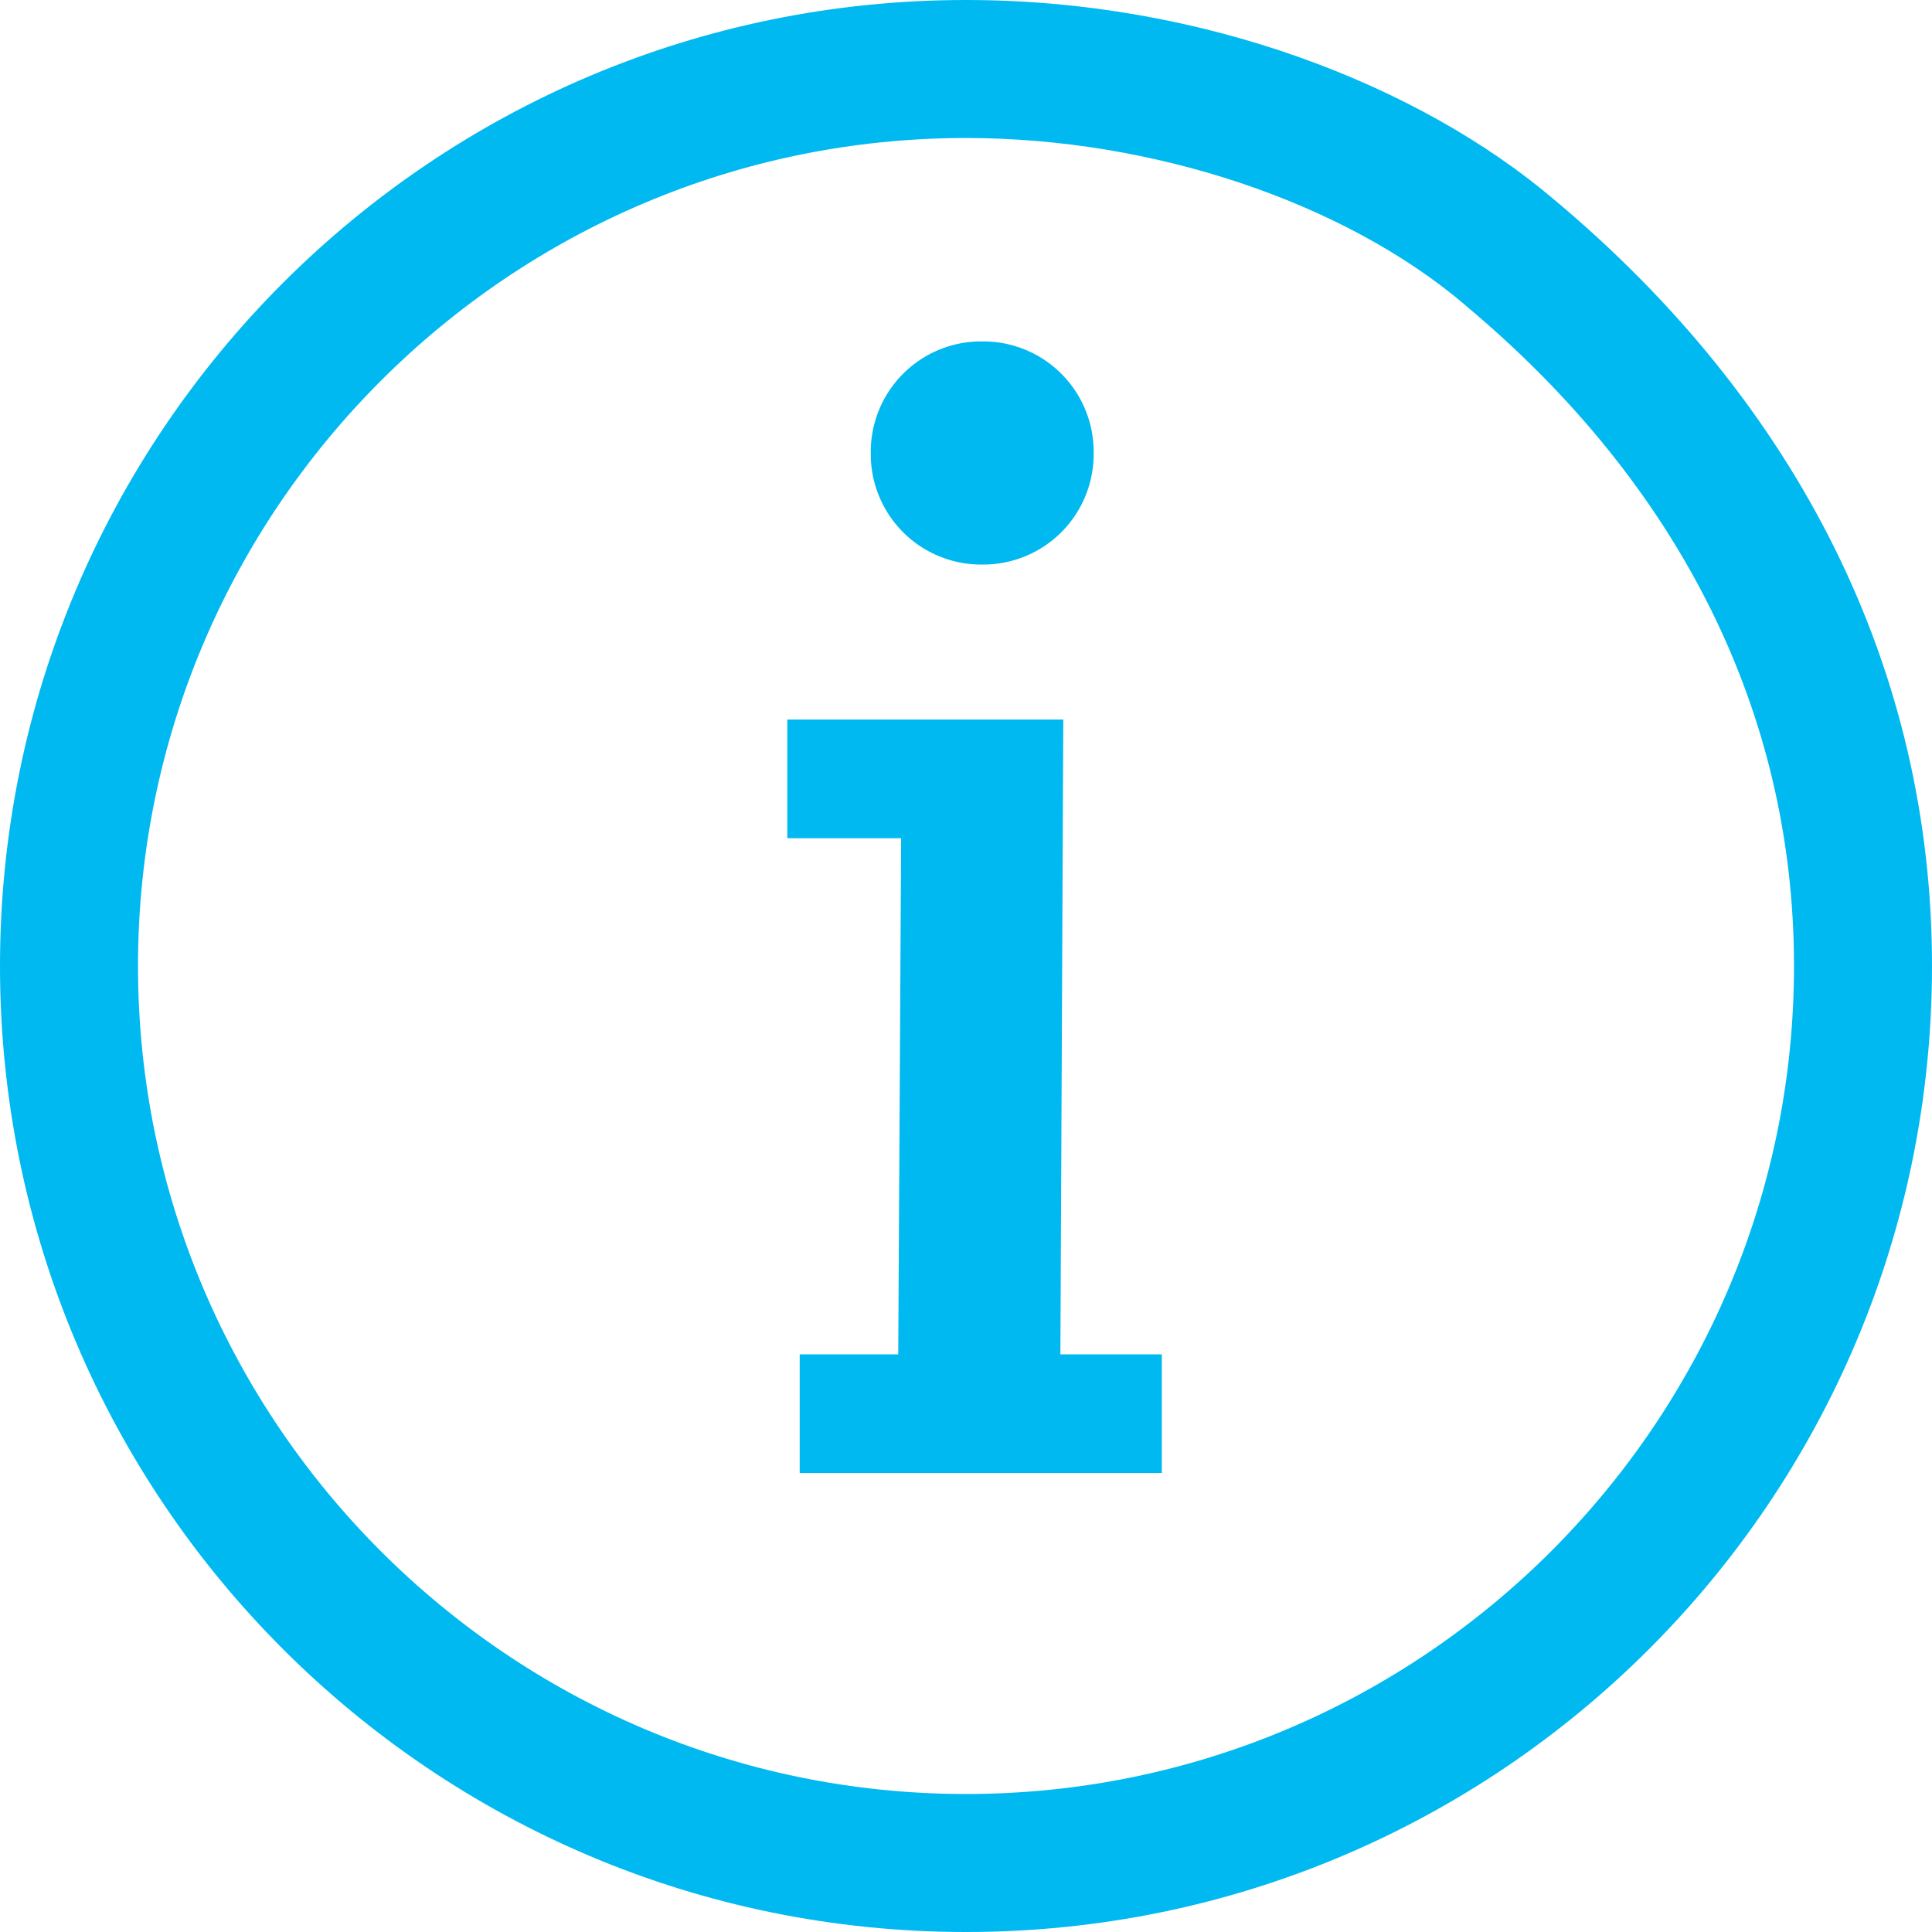
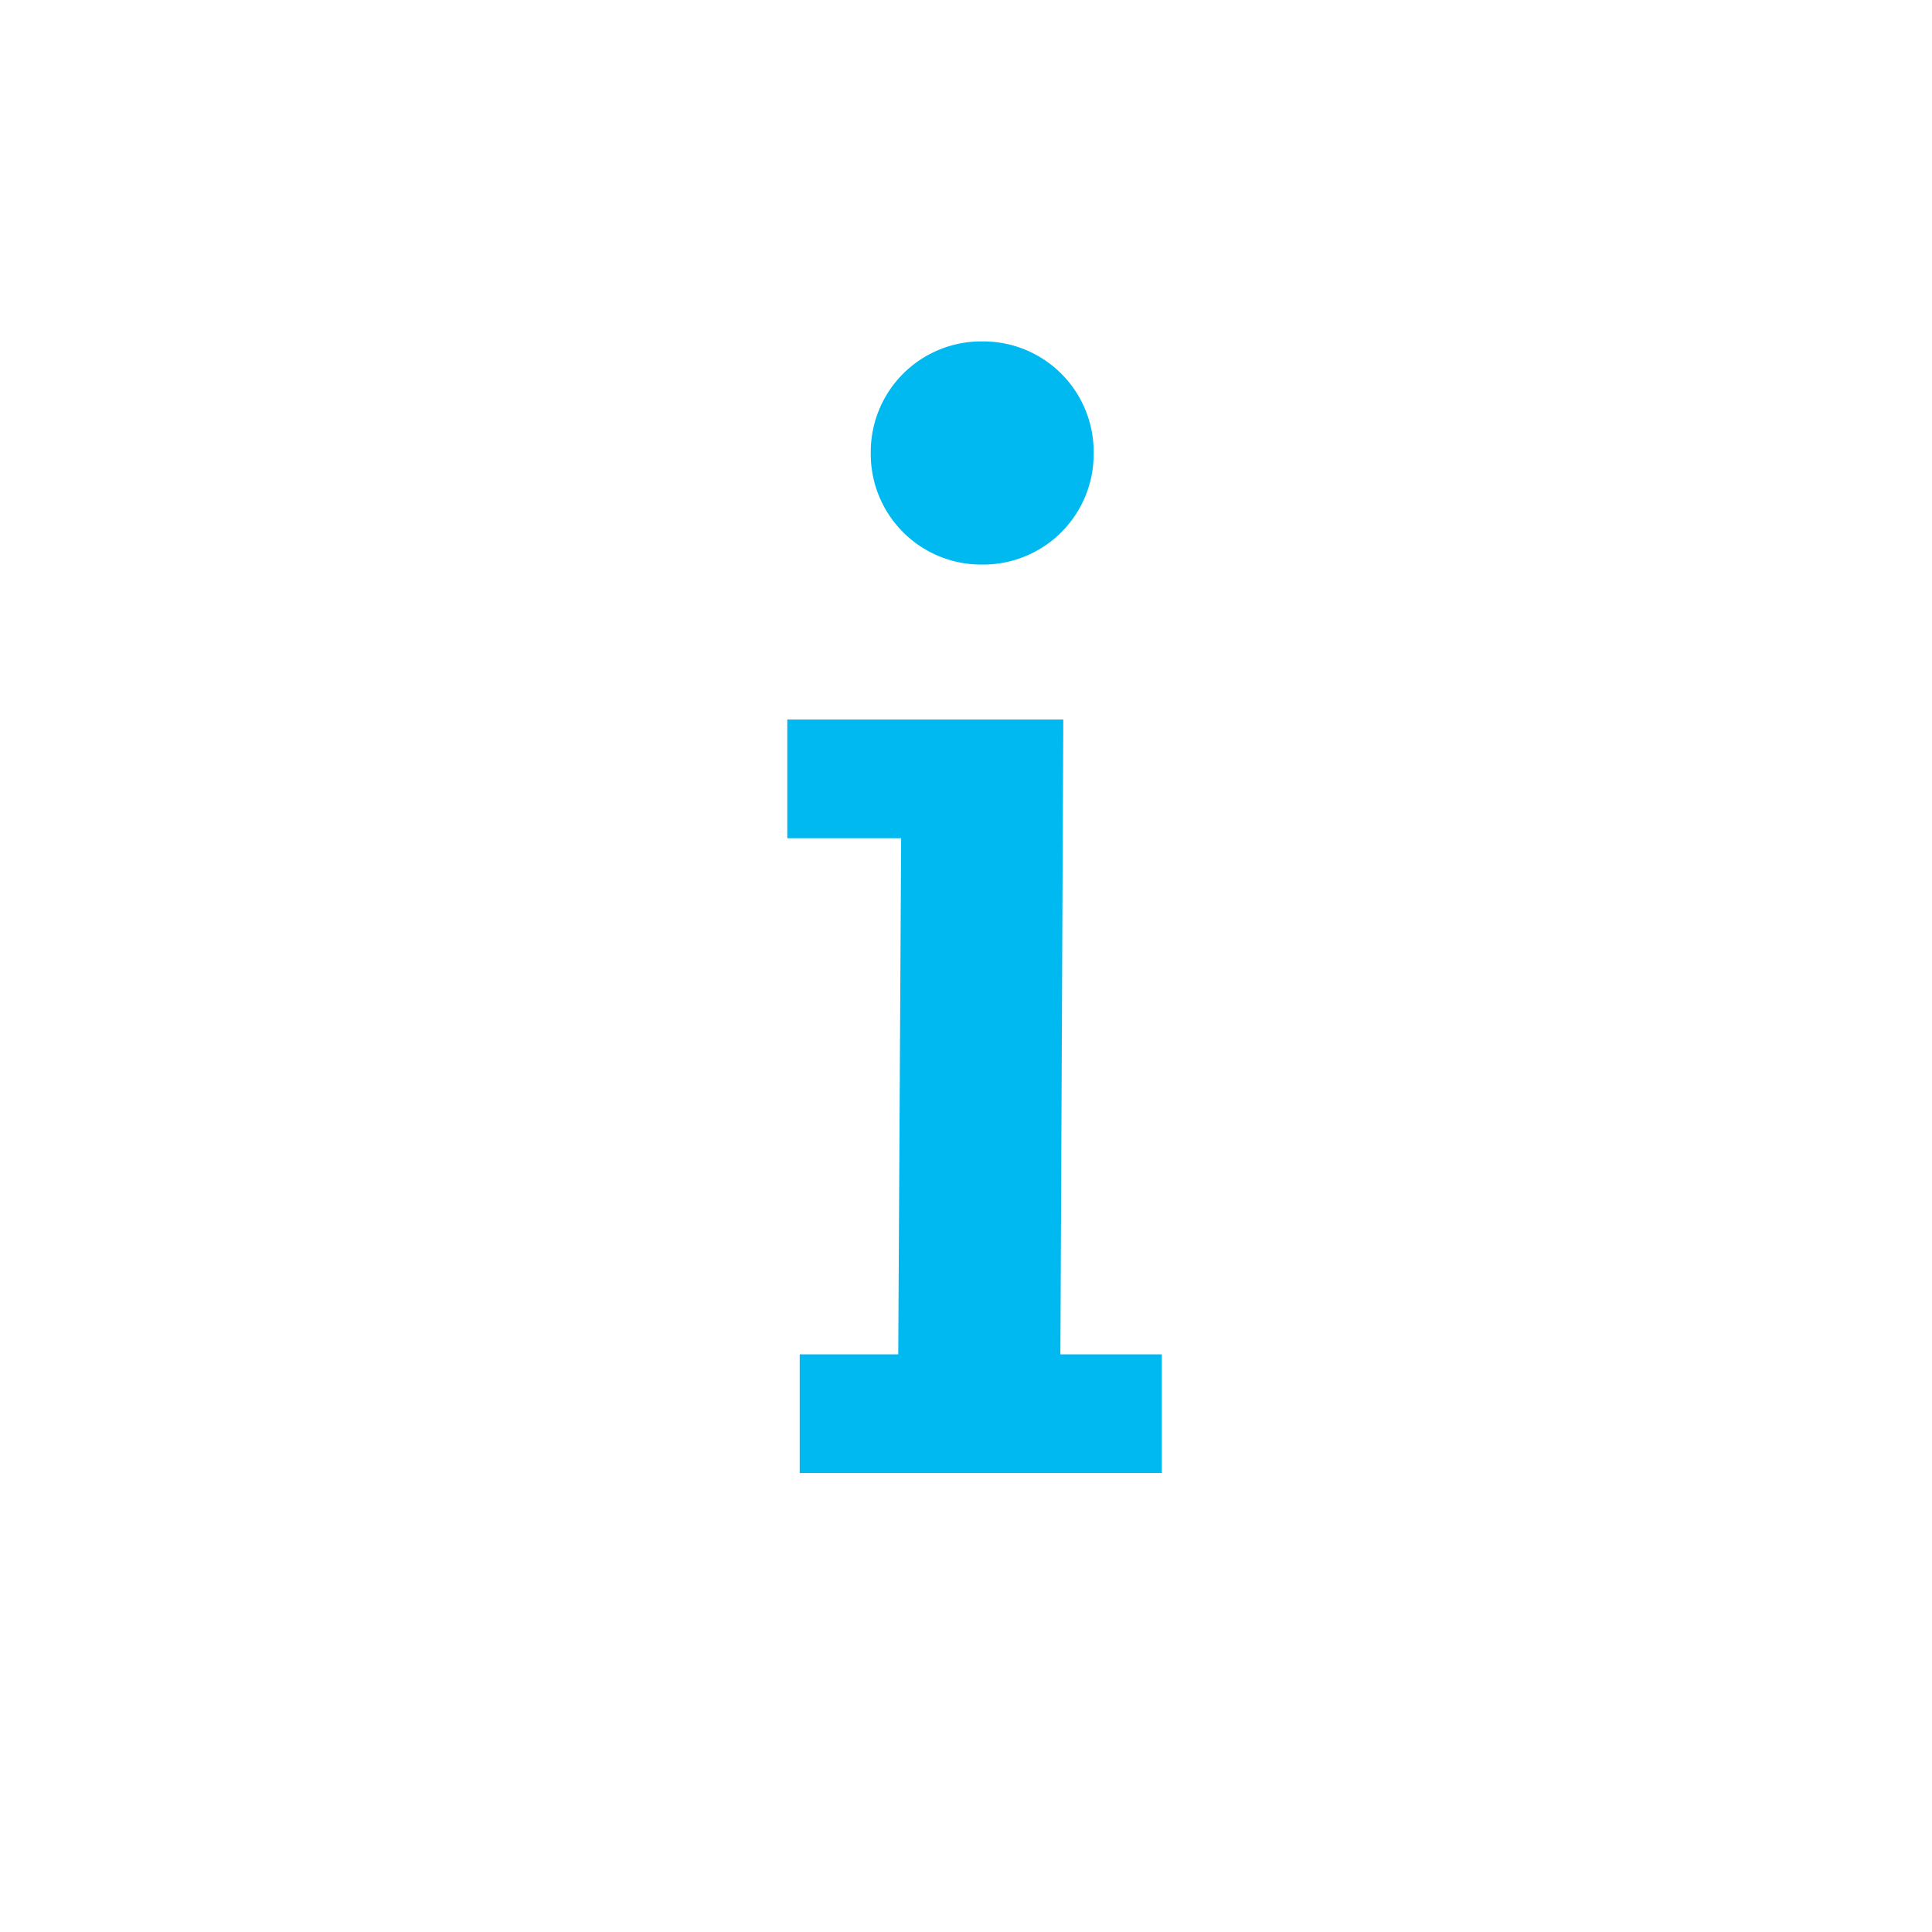
<svg xmlns="http://www.w3.org/2000/svg" width="14" height="14" viewBox="0 0 14 14">
  <defs>
    <style>.a,.d{fill:#00b9f0;}.b{fill:none;}.c,.d{stroke:none;}</style>
  </defs>
  <path class="a" d="M0,0H2.624V-.86H1.889l.021-4.6h-2v.86H.735L.714-.86H0ZM.515-7.391a.8.8,0,0,0,.807.808.8.8,0,0,0,.808-.808A.8.8,0,0,0,1.322-8.2a.8.8,0,0,0-.807.808" transform="translate(5.795 10.674)" />
  <g class="b" transform="translate(7 14)">
    <path class="c" d="M0,0A7,7,0,0,0,7-7a7.137,7.137,0,0,0-2.735-5.551A6.758,6.758,0,0,0,0-14,7,7,0,0,0-7-7,7,7,0,0,0,0,0Z" />
-     <path class="d" d="M 0 -1 C 3.308 -1 6 -3.692 6 -7 C 6 -8.828 5.178 -10.483 3.623 -11.784 L 3.62 -11.787 L 3.617 -11.79 C 2.74 -12.536 1.354 -13 0 -13 C -3.308 -13 -6 -10.308 -6 -7 C -6 -3.692 -3.308 -1 0 -1 M 0 8.881784197001252e-16 C -3.866 8.881784197001252e-16 -7 -3.134 -7 -7 C -7 -10.866 -3.866 -14 0 -14 C 1.717 -14 3.289 -13.382 4.265 -12.551 C 6.031 -11.073 7 -9.149 7 -7 C 7 -3.134 3.866 8.881784197001252e-16 0 8.881784197001252e-16 Z" />
  </g>
</svg>